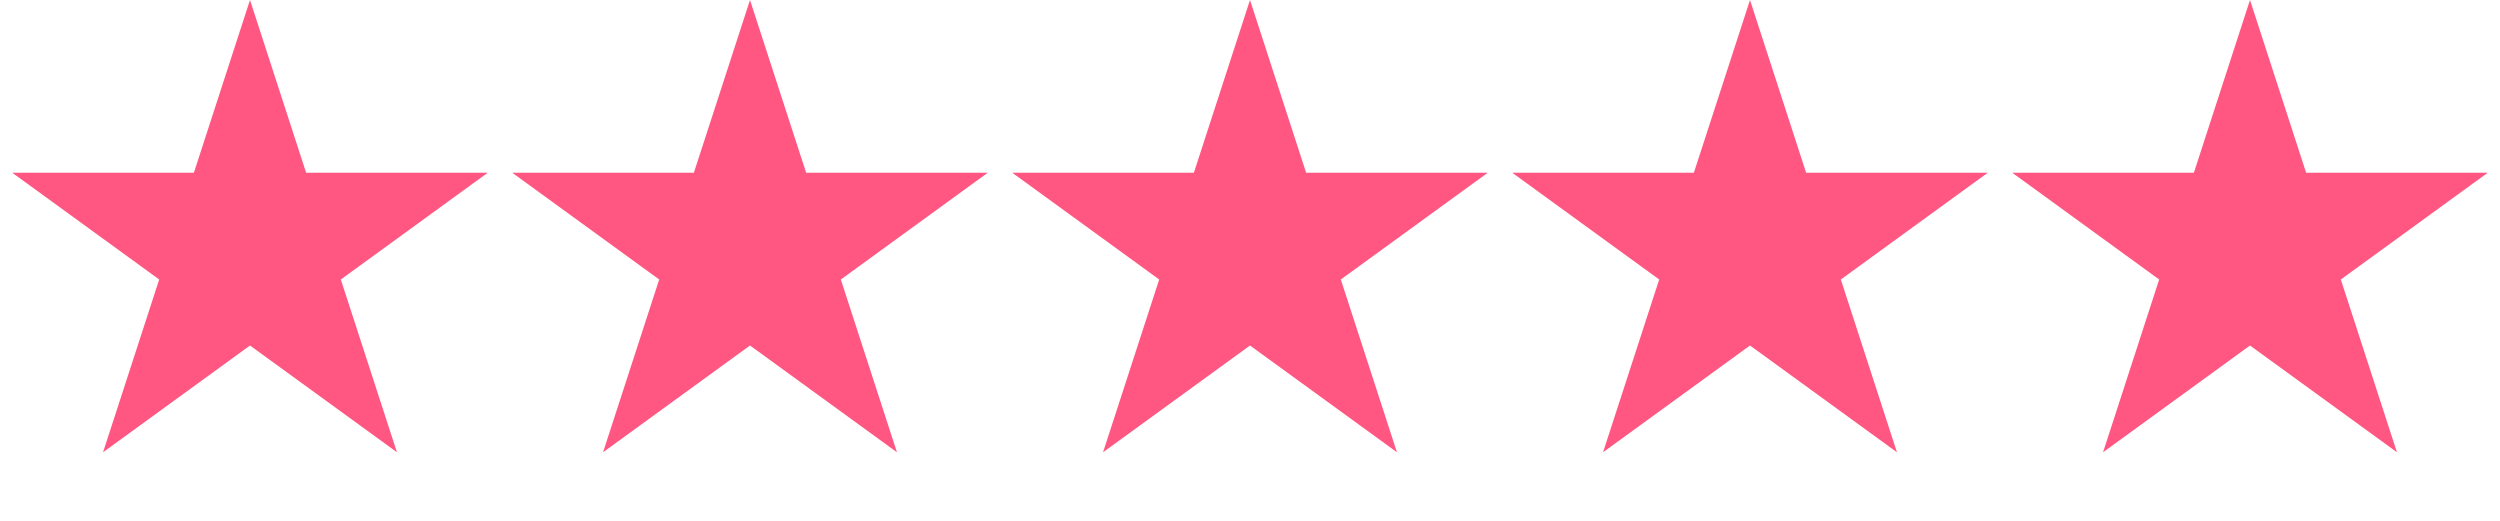
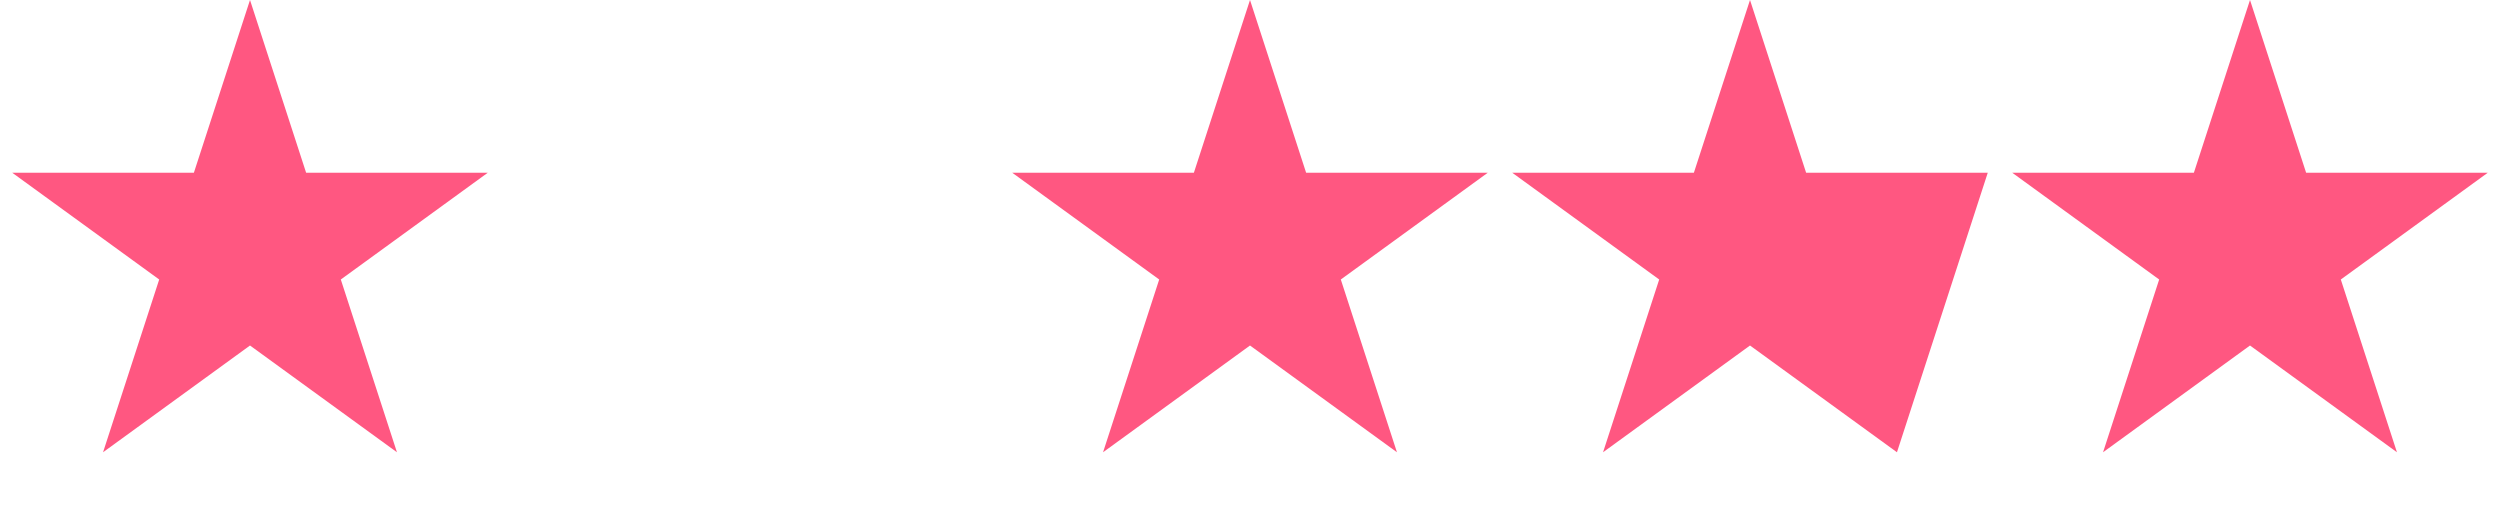
<svg xmlns="http://www.w3.org/2000/svg" width="96" height="20" viewBox="0 0 96 20" fill="none">
  <path d="M9.6 0L11.755 6.633H18.73L13.087 10.733L15.243 17.367L9.6 13.267L3.957 17.367L6.113 10.733L0.47 6.633H7.445L9.6 0Z" fill="#FF5781" />
-   <path d="M28.8 0L30.956 6.633H37.93L32.288 10.733L34.443 17.367L28.8 13.267L23.157 17.367L25.313 10.733L19.67 6.633H26.645L28.8 0Z" fill="#FF5781" />
  <path d="M48 0L50.155 6.633H57.13L51.487 10.733L53.643 17.367L48 13.267L42.357 17.367L44.513 10.733L38.87 6.633H45.845L48 0Z" fill="#FF5781" />
-   <path d="M67.2 0L69.355 6.633H76.33L70.688 10.733L72.843 17.367L67.2 13.267L61.557 17.367L63.713 10.733L58.07 6.633H65.045L67.2 0Z" fill="#FF5781" />
+   <path d="M67.2 0L69.355 6.633H76.33L72.843 17.367L67.2 13.267L61.557 17.367L63.713 10.733L58.07 6.633H65.045L67.2 0Z" fill="#FF5781" />
  <path d="M86.4 0L88.555 6.633H95.53L89.887 10.733L92.043 17.367L86.4 13.267L80.757 17.367L82.912 10.733L77.27 6.633H84.245L86.4 0Z" fill="#FF5781" />
</svg>